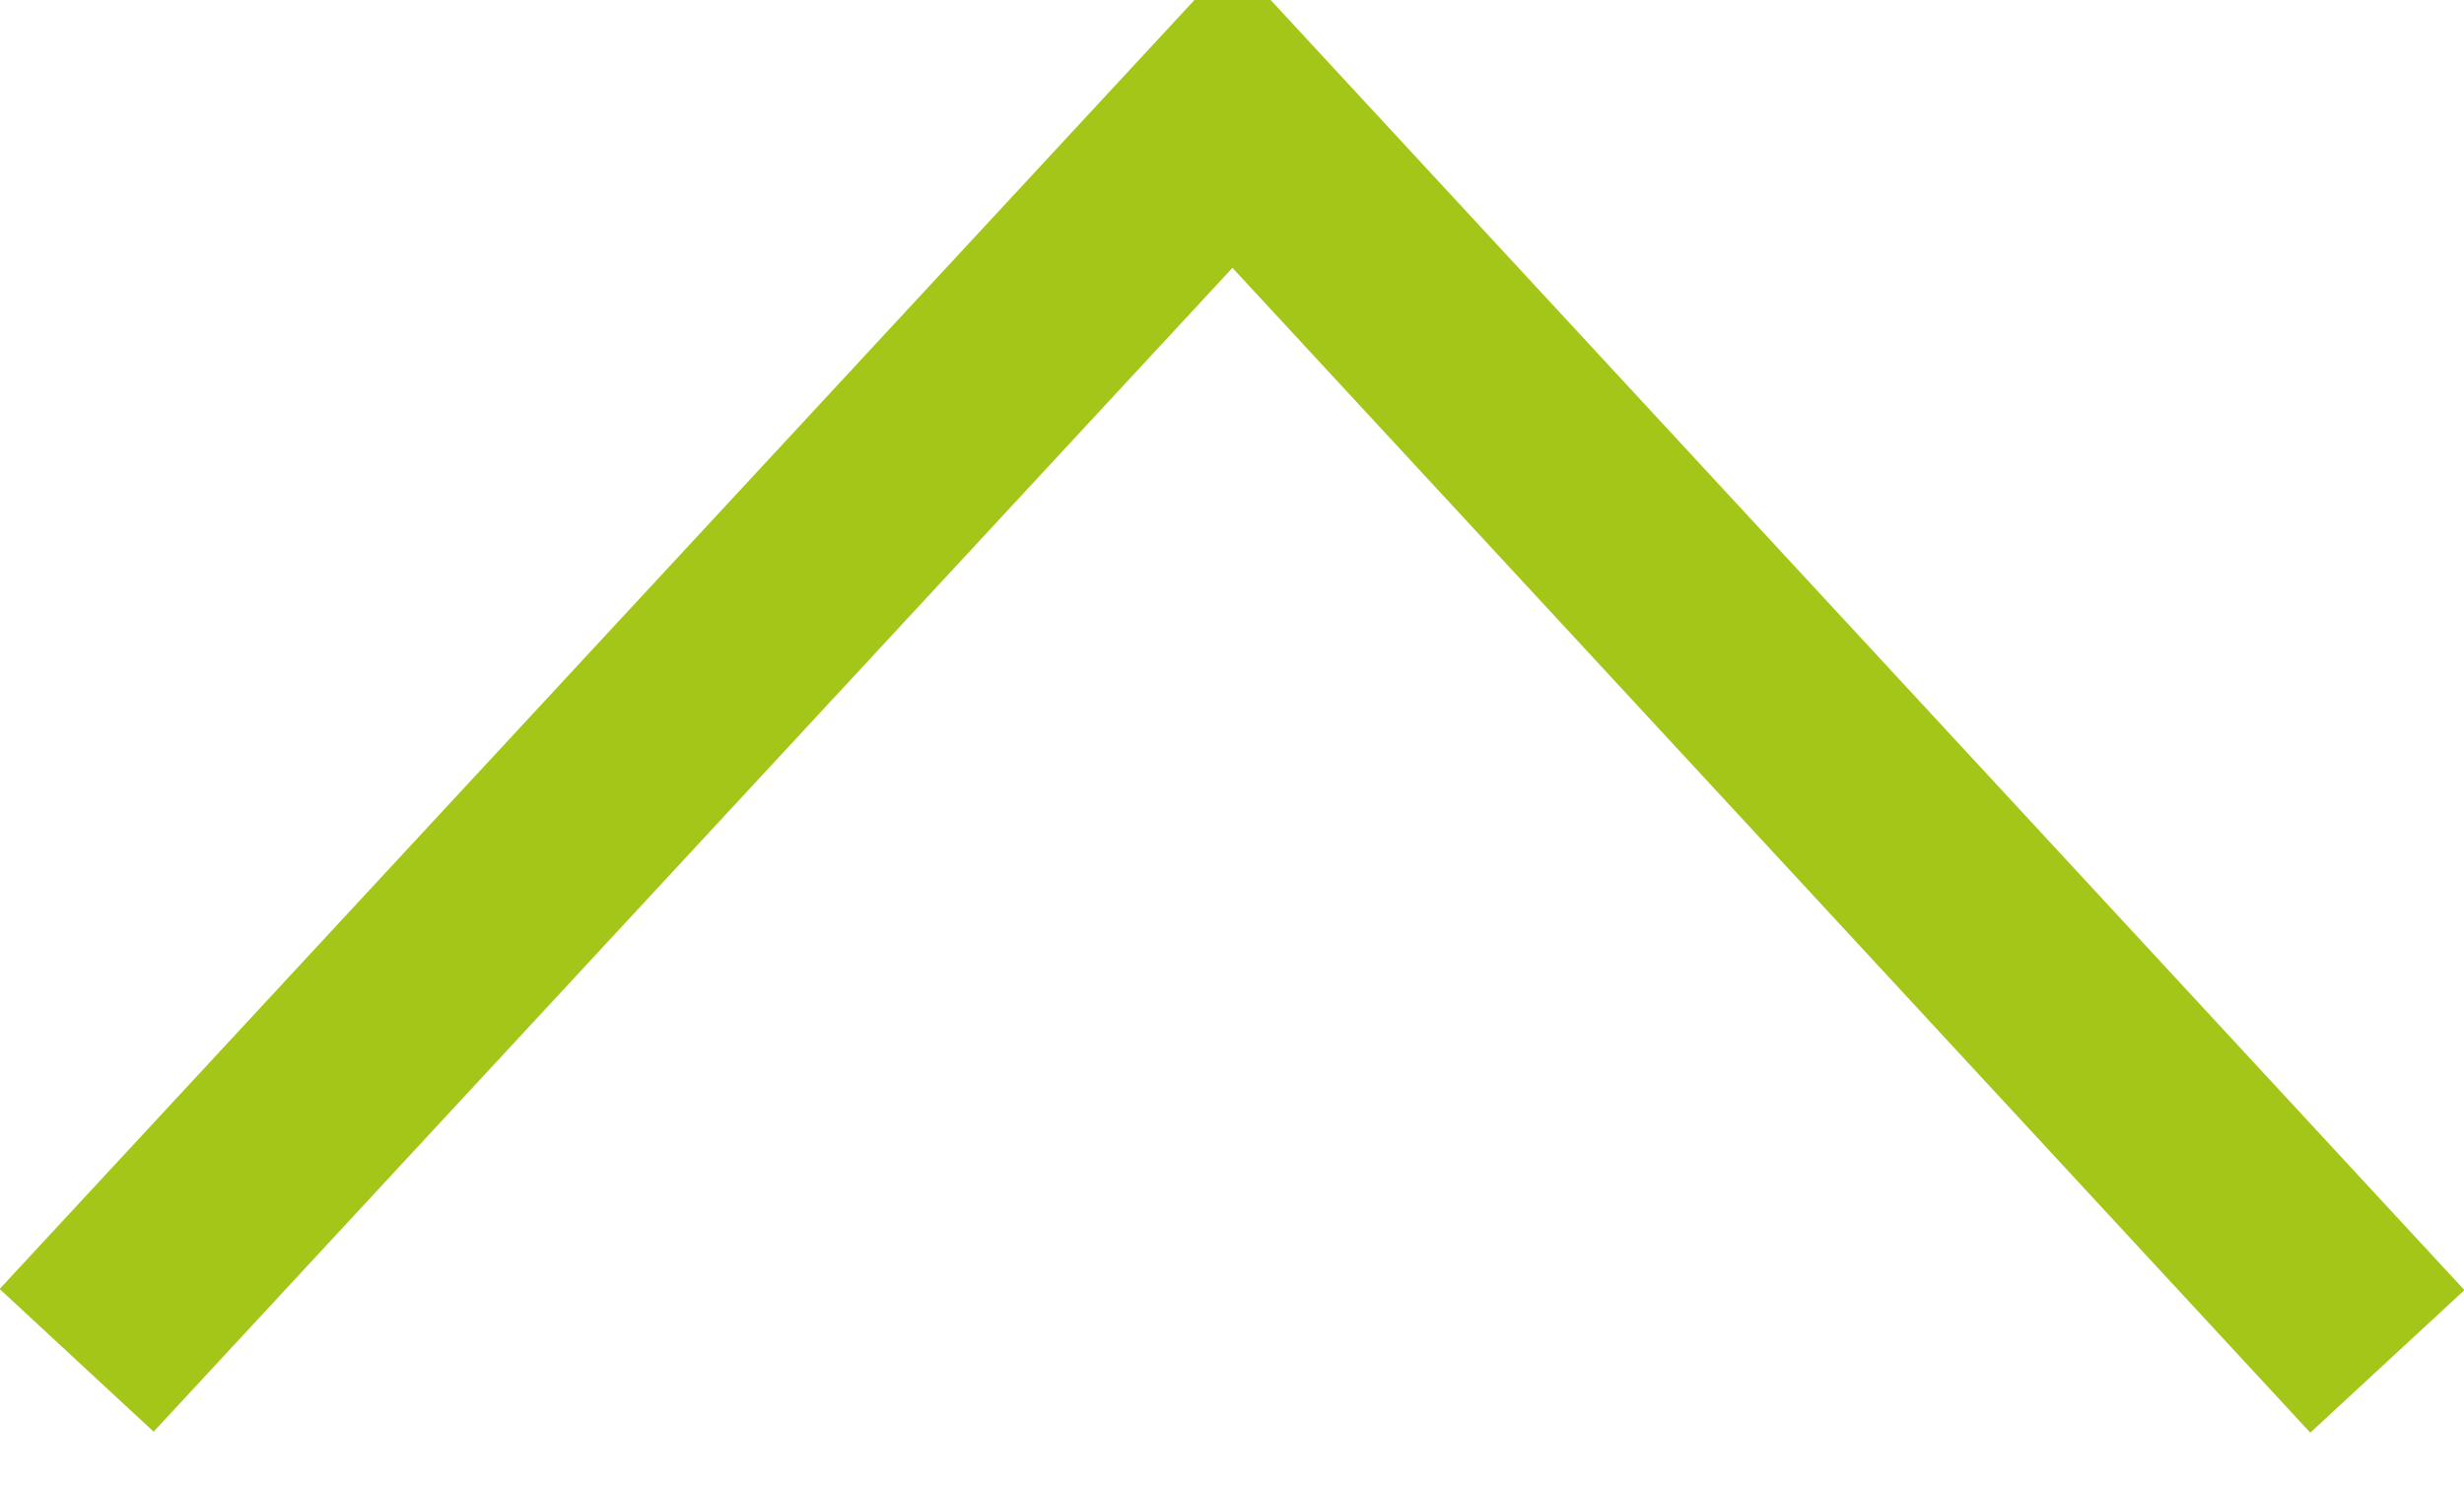
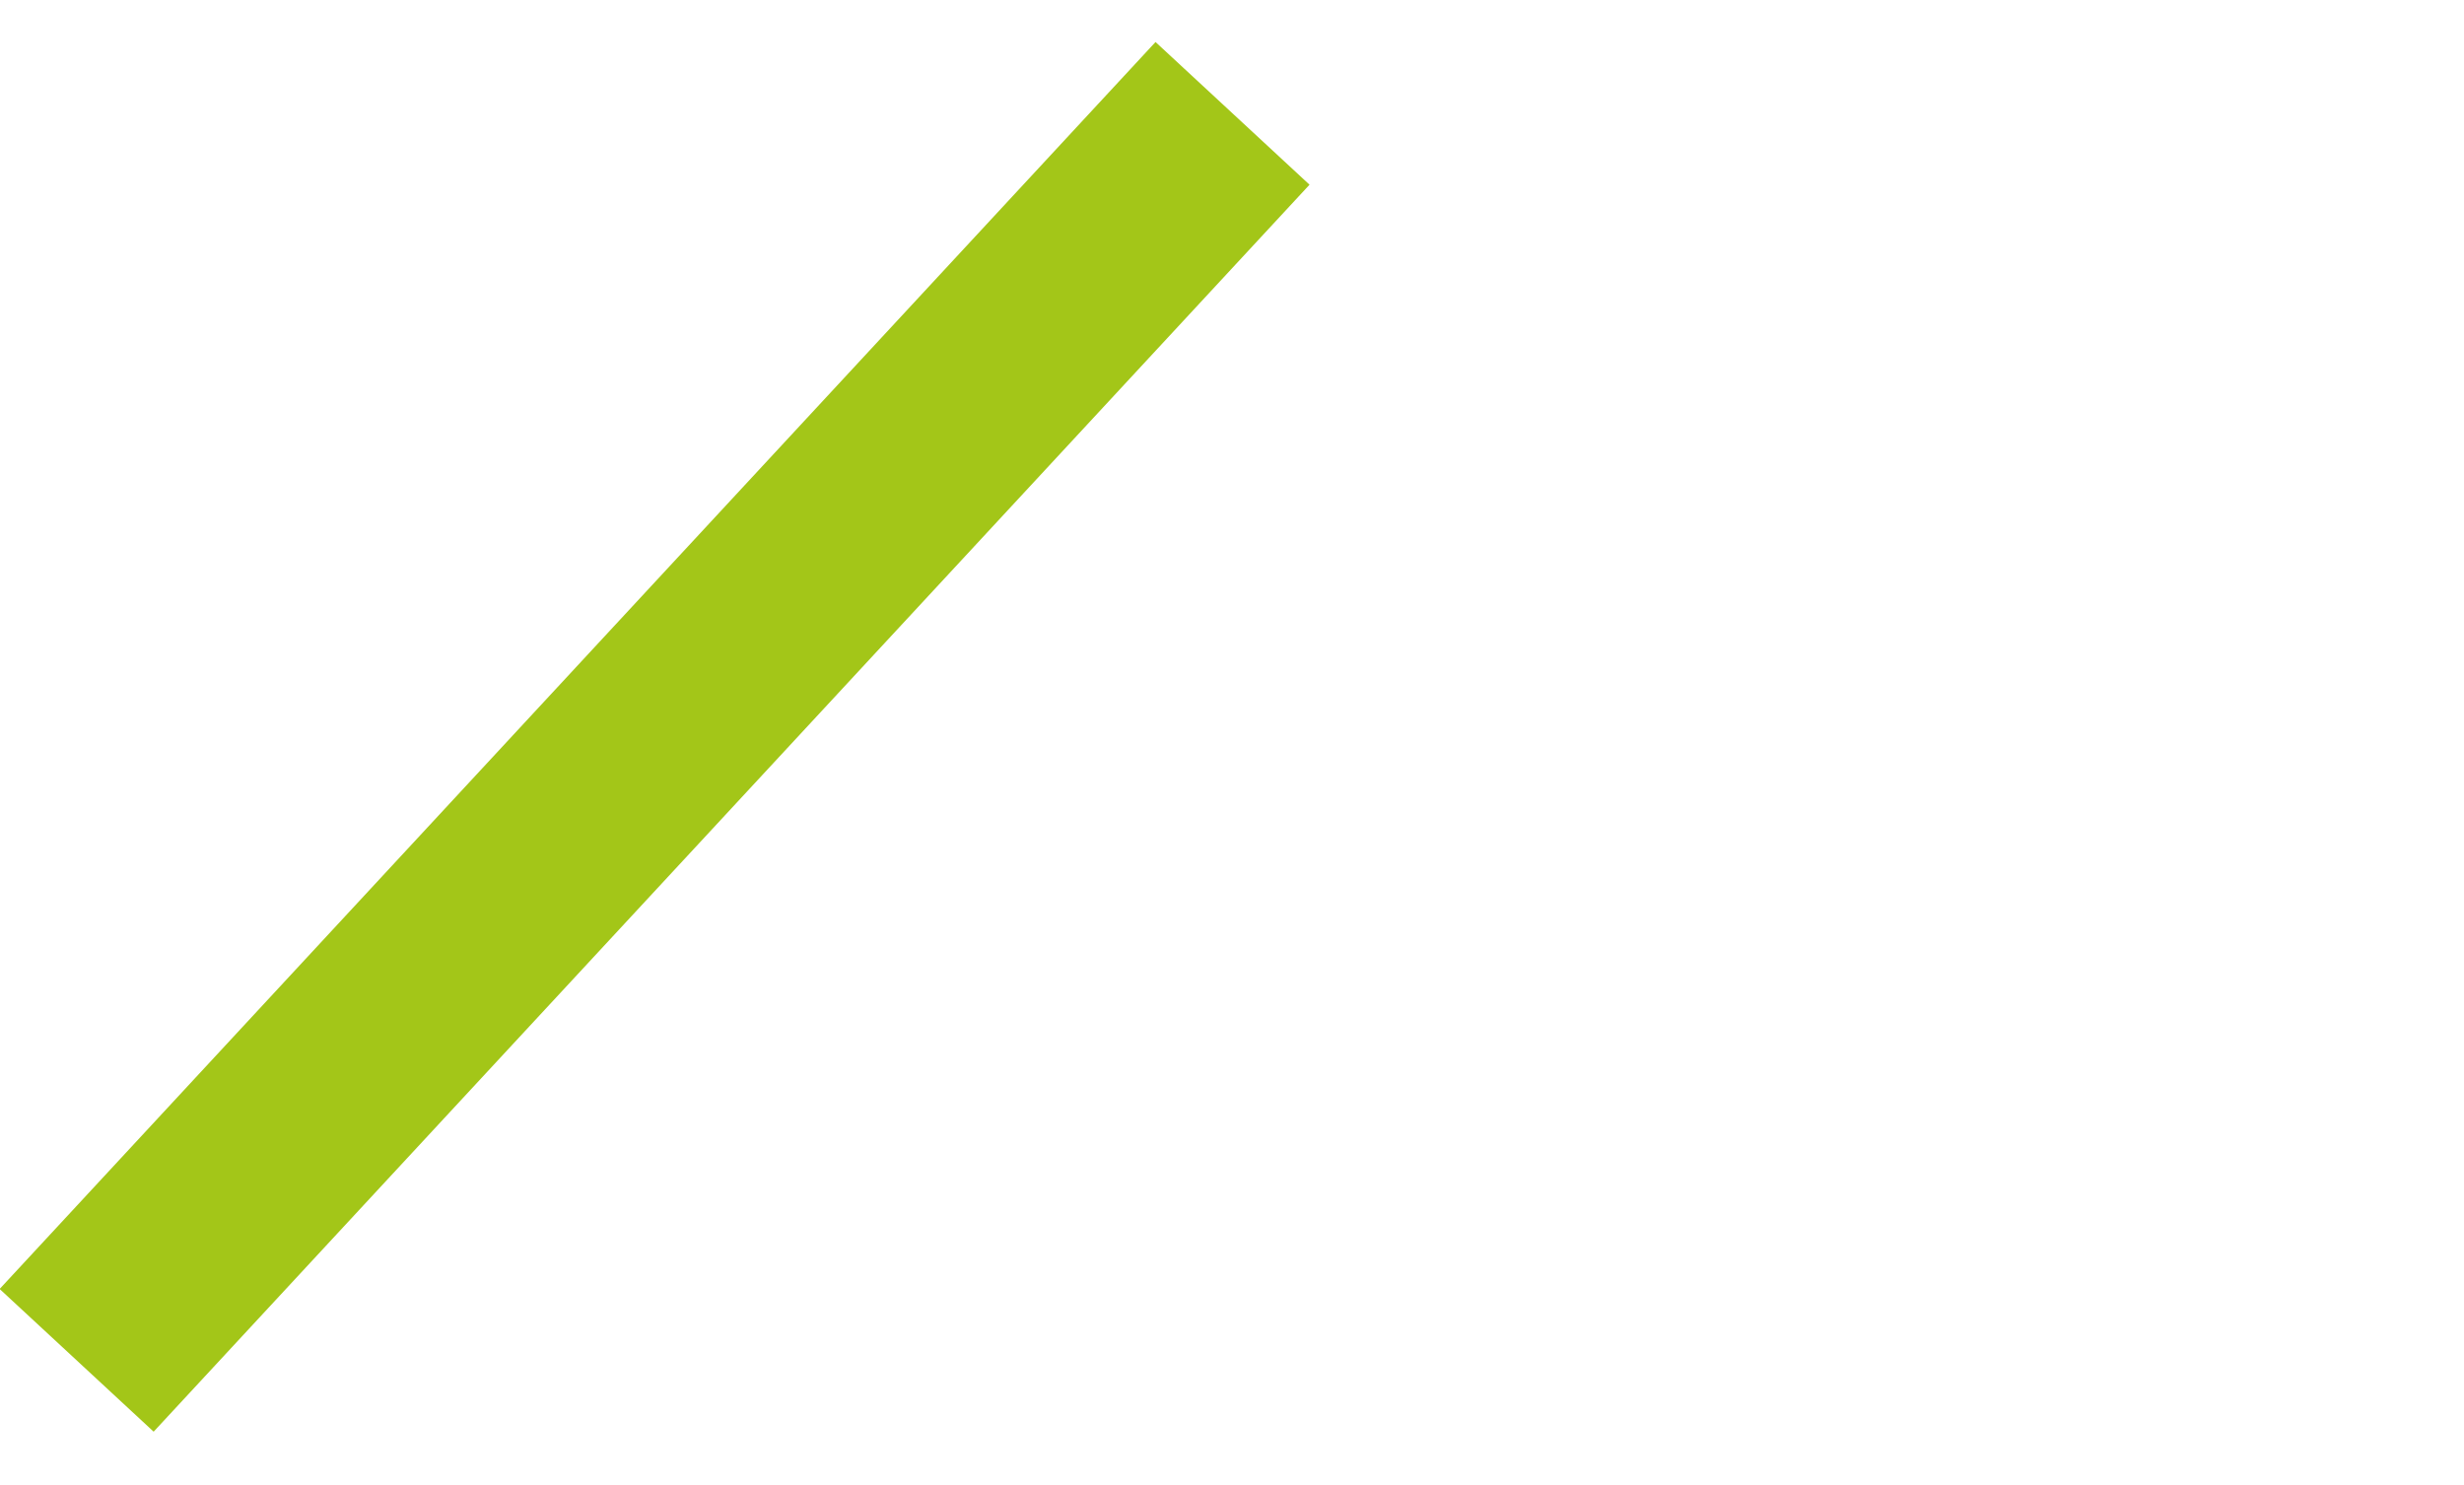
<svg xmlns="http://www.w3.org/2000/svg" width="23.47" height="14.15" viewBox="0 0 23.47 14.15">
-   <path fill="none" stroke="#a3c618" stroke-miterlimit="50" stroke-width="2" d="M.73 12.96L11.74 1.08l11 11.89" />
+   <path fill="none" stroke="#a3c618" stroke-miterlimit="50" stroke-width="2" d="M.73 12.96L11.74 1.08" />
</svg>